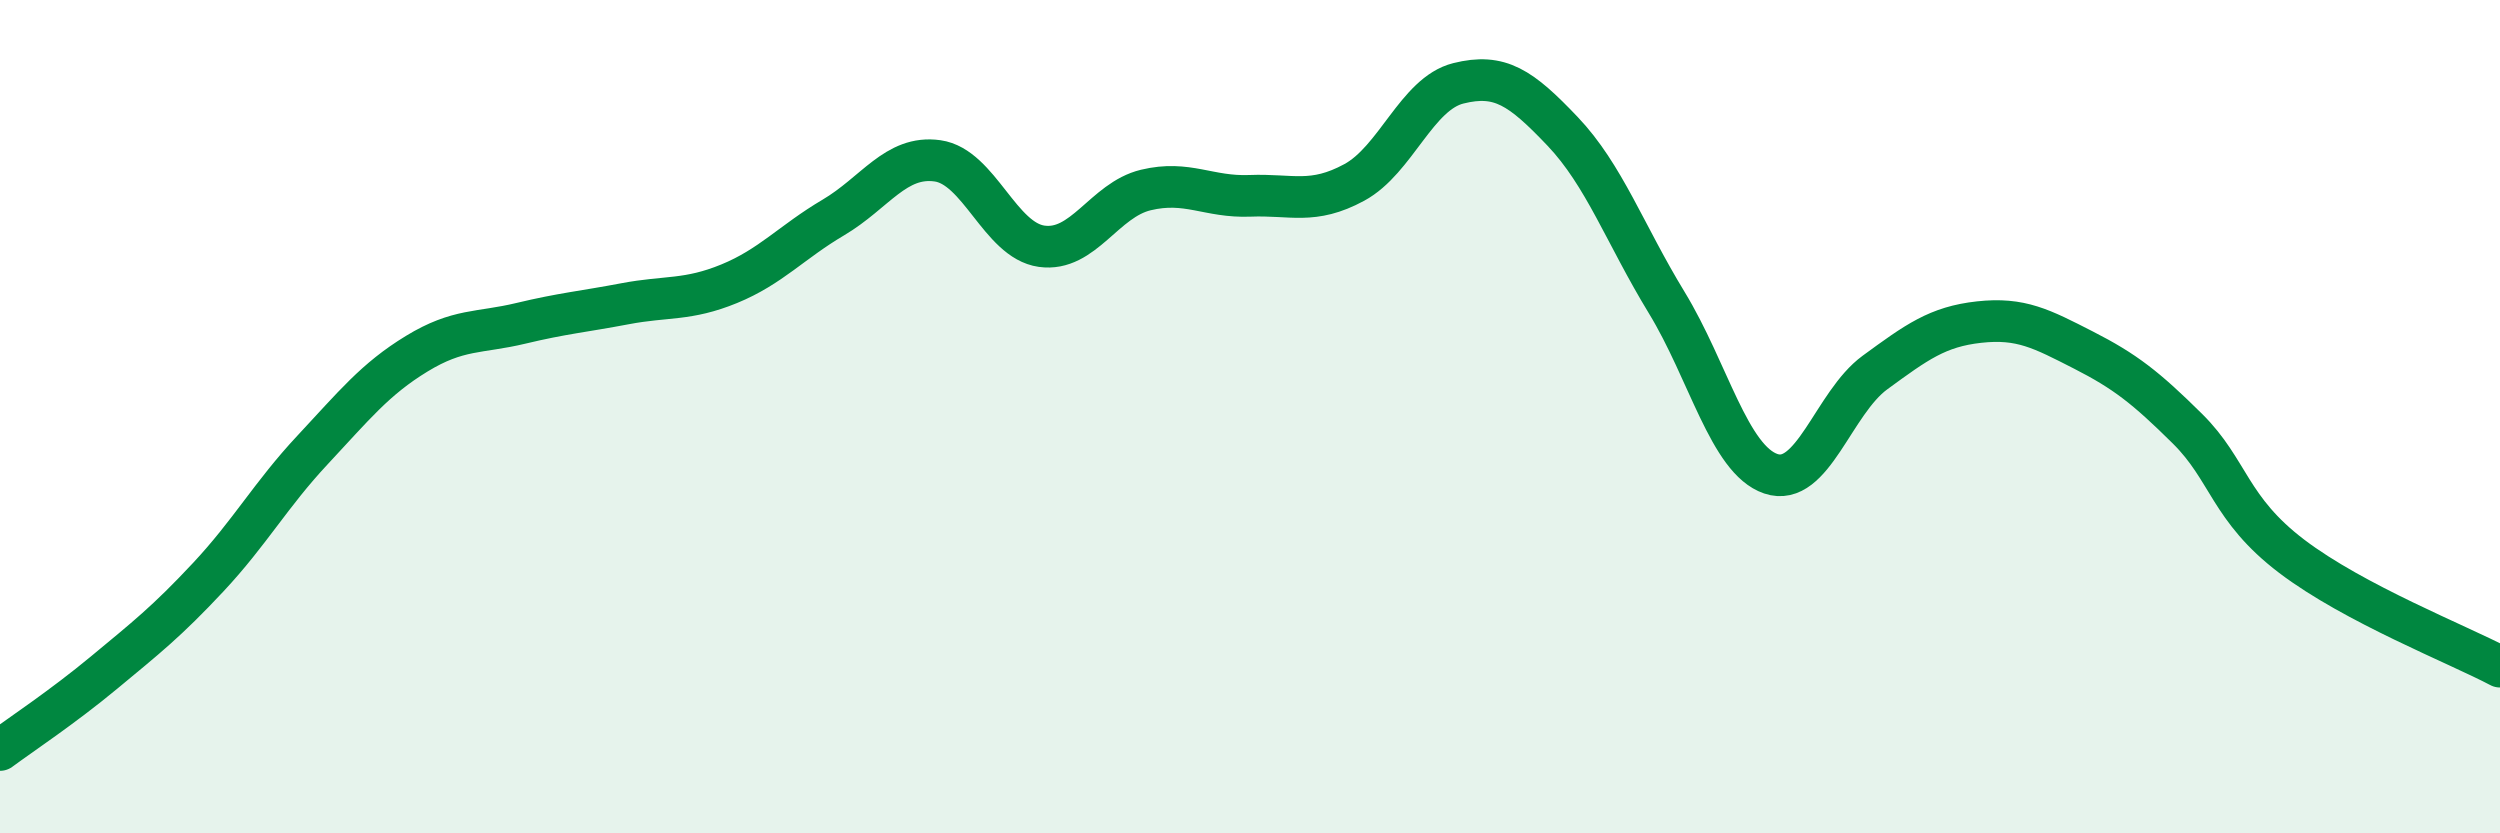
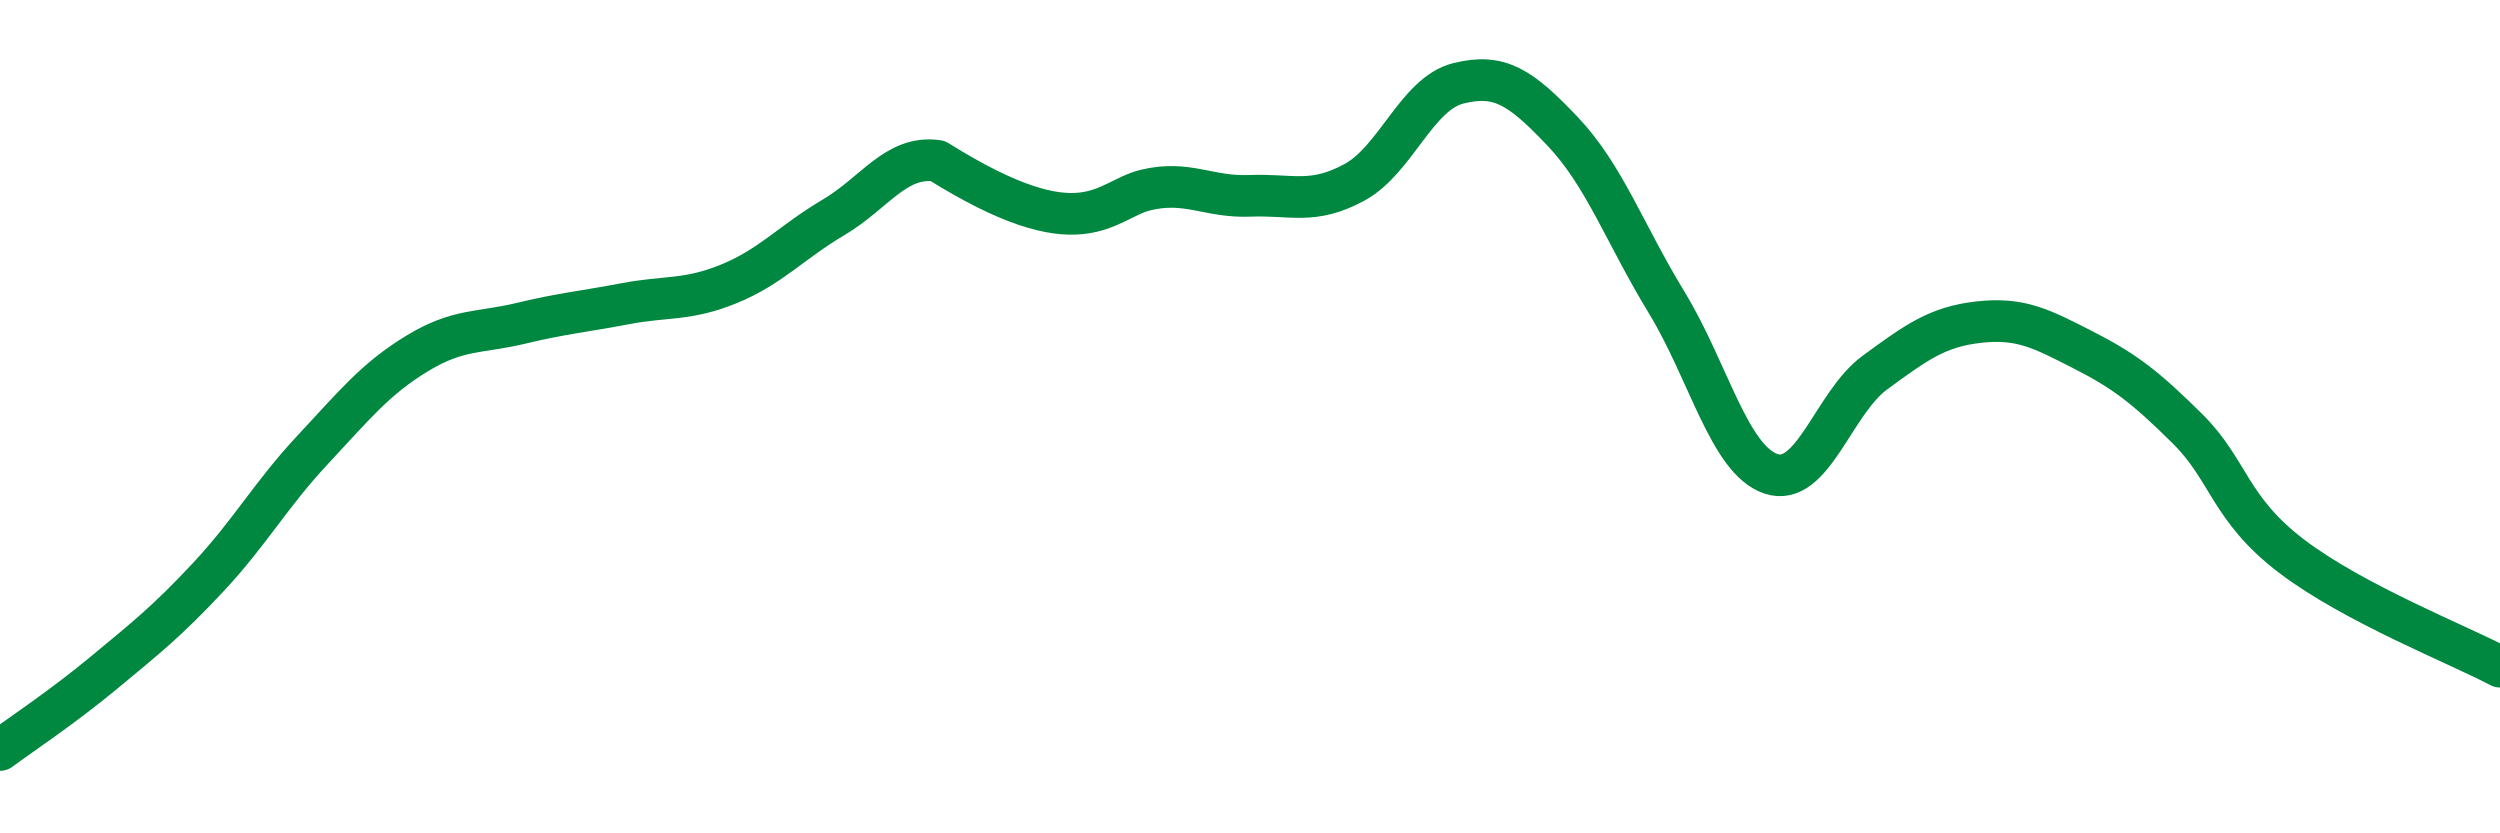
<svg xmlns="http://www.w3.org/2000/svg" width="60" height="20" viewBox="0 0 60 20">
-   <path d="M 0,18 C 0.5,17.63 1.5,16.97 2.5,16.14 C 3.5,15.31 4,14.92 5,13.85 C 6,12.78 6.5,11.87 7.5,10.8 C 8.5,9.73 9,9.1 10,8.49 C 11,7.88 11.5,8 12.5,7.76 C 13.5,7.52 14,7.48 15,7.29 C 16,7.1 16.5,7.22 17.5,6.81 C 18.5,6.4 19,5.81 20,5.22 C 21,4.63 21.5,3.72 22.5,3.86 C 23.5,4 24,5.77 25,5.91 C 26,6.05 26.5,4.8 27.5,4.56 C 28.5,4.32 29,4.74 30,4.7 C 31,4.66 31.5,4.92 32.5,4.38 C 33.5,3.84 34,2.25 35,2 C 36,1.75 36.5,2.1 37.5,3.15 C 38.5,4.2 39,5.62 40,7.26 C 41,8.9 41.5,11.03 42.5,11.37 C 43.5,11.71 44,9.67 45,8.94 C 46,8.21 46.5,7.84 47.5,7.73 C 48.5,7.62 49,7.89 50,8.4 C 51,8.91 51.5,9.3 52.5,10.29 C 53.5,11.28 53.5,12.21 55,13.35 C 56.5,14.49 59,15.47 60,16L60 20L0 20Z" fill="#008740" opacity="0.1" stroke-linecap="round" stroke-linejoin="round" />
-   <path d="M 0,18 C 0.5,17.63 1.5,16.97 2.5,16.14 C 3.5,15.31 4,14.92 5,13.85 C 6,12.78 6.5,11.87 7.5,10.8 C 8.5,9.73 9,9.1 10,8.49 C 11,7.88 11.5,8 12.5,7.76 C 13.5,7.52 14,7.48 15,7.29 C 16,7.1 16.5,7.22 17.5,6.81 C 18.5,6.4 19,5.81 20,5.22 C 21,4.63 21.5,3.72 22.5,3.86 C 23.5,4 24,5.77 25,5.91 C 26,6.05 26.5,4.8 27.5,4.56 C 28.5,4.32 29,4.74 30,4.7 C 31,4.66 31.5,4.92 32.5,4.38 C 33.5,3.84 34,2.25 35,2 C 36,1.75 36.5,2.1 37.5,3.15 C 38.5,4.2 39,5.62 40,7.26 C 41,8.9 41.5,11.03 42.5,11.37 C 43.5,11.71 44,9.67 45,8.94 C 46,8.21 46.5,7.84 47.5,7.73 C 48.5,7.62 49,7.89 50,8.4 C 51,8.91 51.5,9.3 52.5,10.29 C 53.5,11.28 53.5,12.21 55,13.35 C 56.5,14.49 59,15.47 60,16" stroke="#008740" stroke-width="1" fill="none" stroke-linecap="round" stroke-linejoin="round" />
+   <path d="M 0,18 C 0.5,17.63 1.5,16.97 2.5,16.14 C 3.5,15.31 4,14.92 5,13.85 C 6,12.78 6.5,11.87 7.5,10.8 C 8.5,9.73 9,9.1 10,8.49 C 11,7.88 11.5,8 12.5,7.76 C 13.5,7.52 14,7.48 15,7.29 C 16,7.1 16.5,7.22 17.5,6.81 C 18.5,6.4 19,5.81 20,5.22 C 21,4.63 21.5,3.72 22.5,3.86 C 26,6.05 26.5,4.8 27.5,4.56 C 28.5,4.32 29,4.74 30,4.7 C 31,4.66 31.5,4.92 32.5,4.38 C 33.5,3.84 34,2.25 35,2 C 36,1.75 36.5,2.1 37.5,3.15 C 38.5,4.2 39,5.62 40,7.26 C 41,8.9 41.5,11.03 42.5,11.37 C 43.5,11.71 44,9.67 45,8.94 C 46,8.21 46.5,7.84 47.5,7.73 C 48.5,7.62 49,7.89 50,8.4 C 51,8.91 51.5,9.3 52.5,10.29 C 53.5,11.28 53.5,12.21 55,13.35 C 56.5,14.49 59,15.47 60,16" stroke="#008740" stroke-width="1" fill="none" stroke-linecap="round" stroke-linejoin="round" />
</svg>